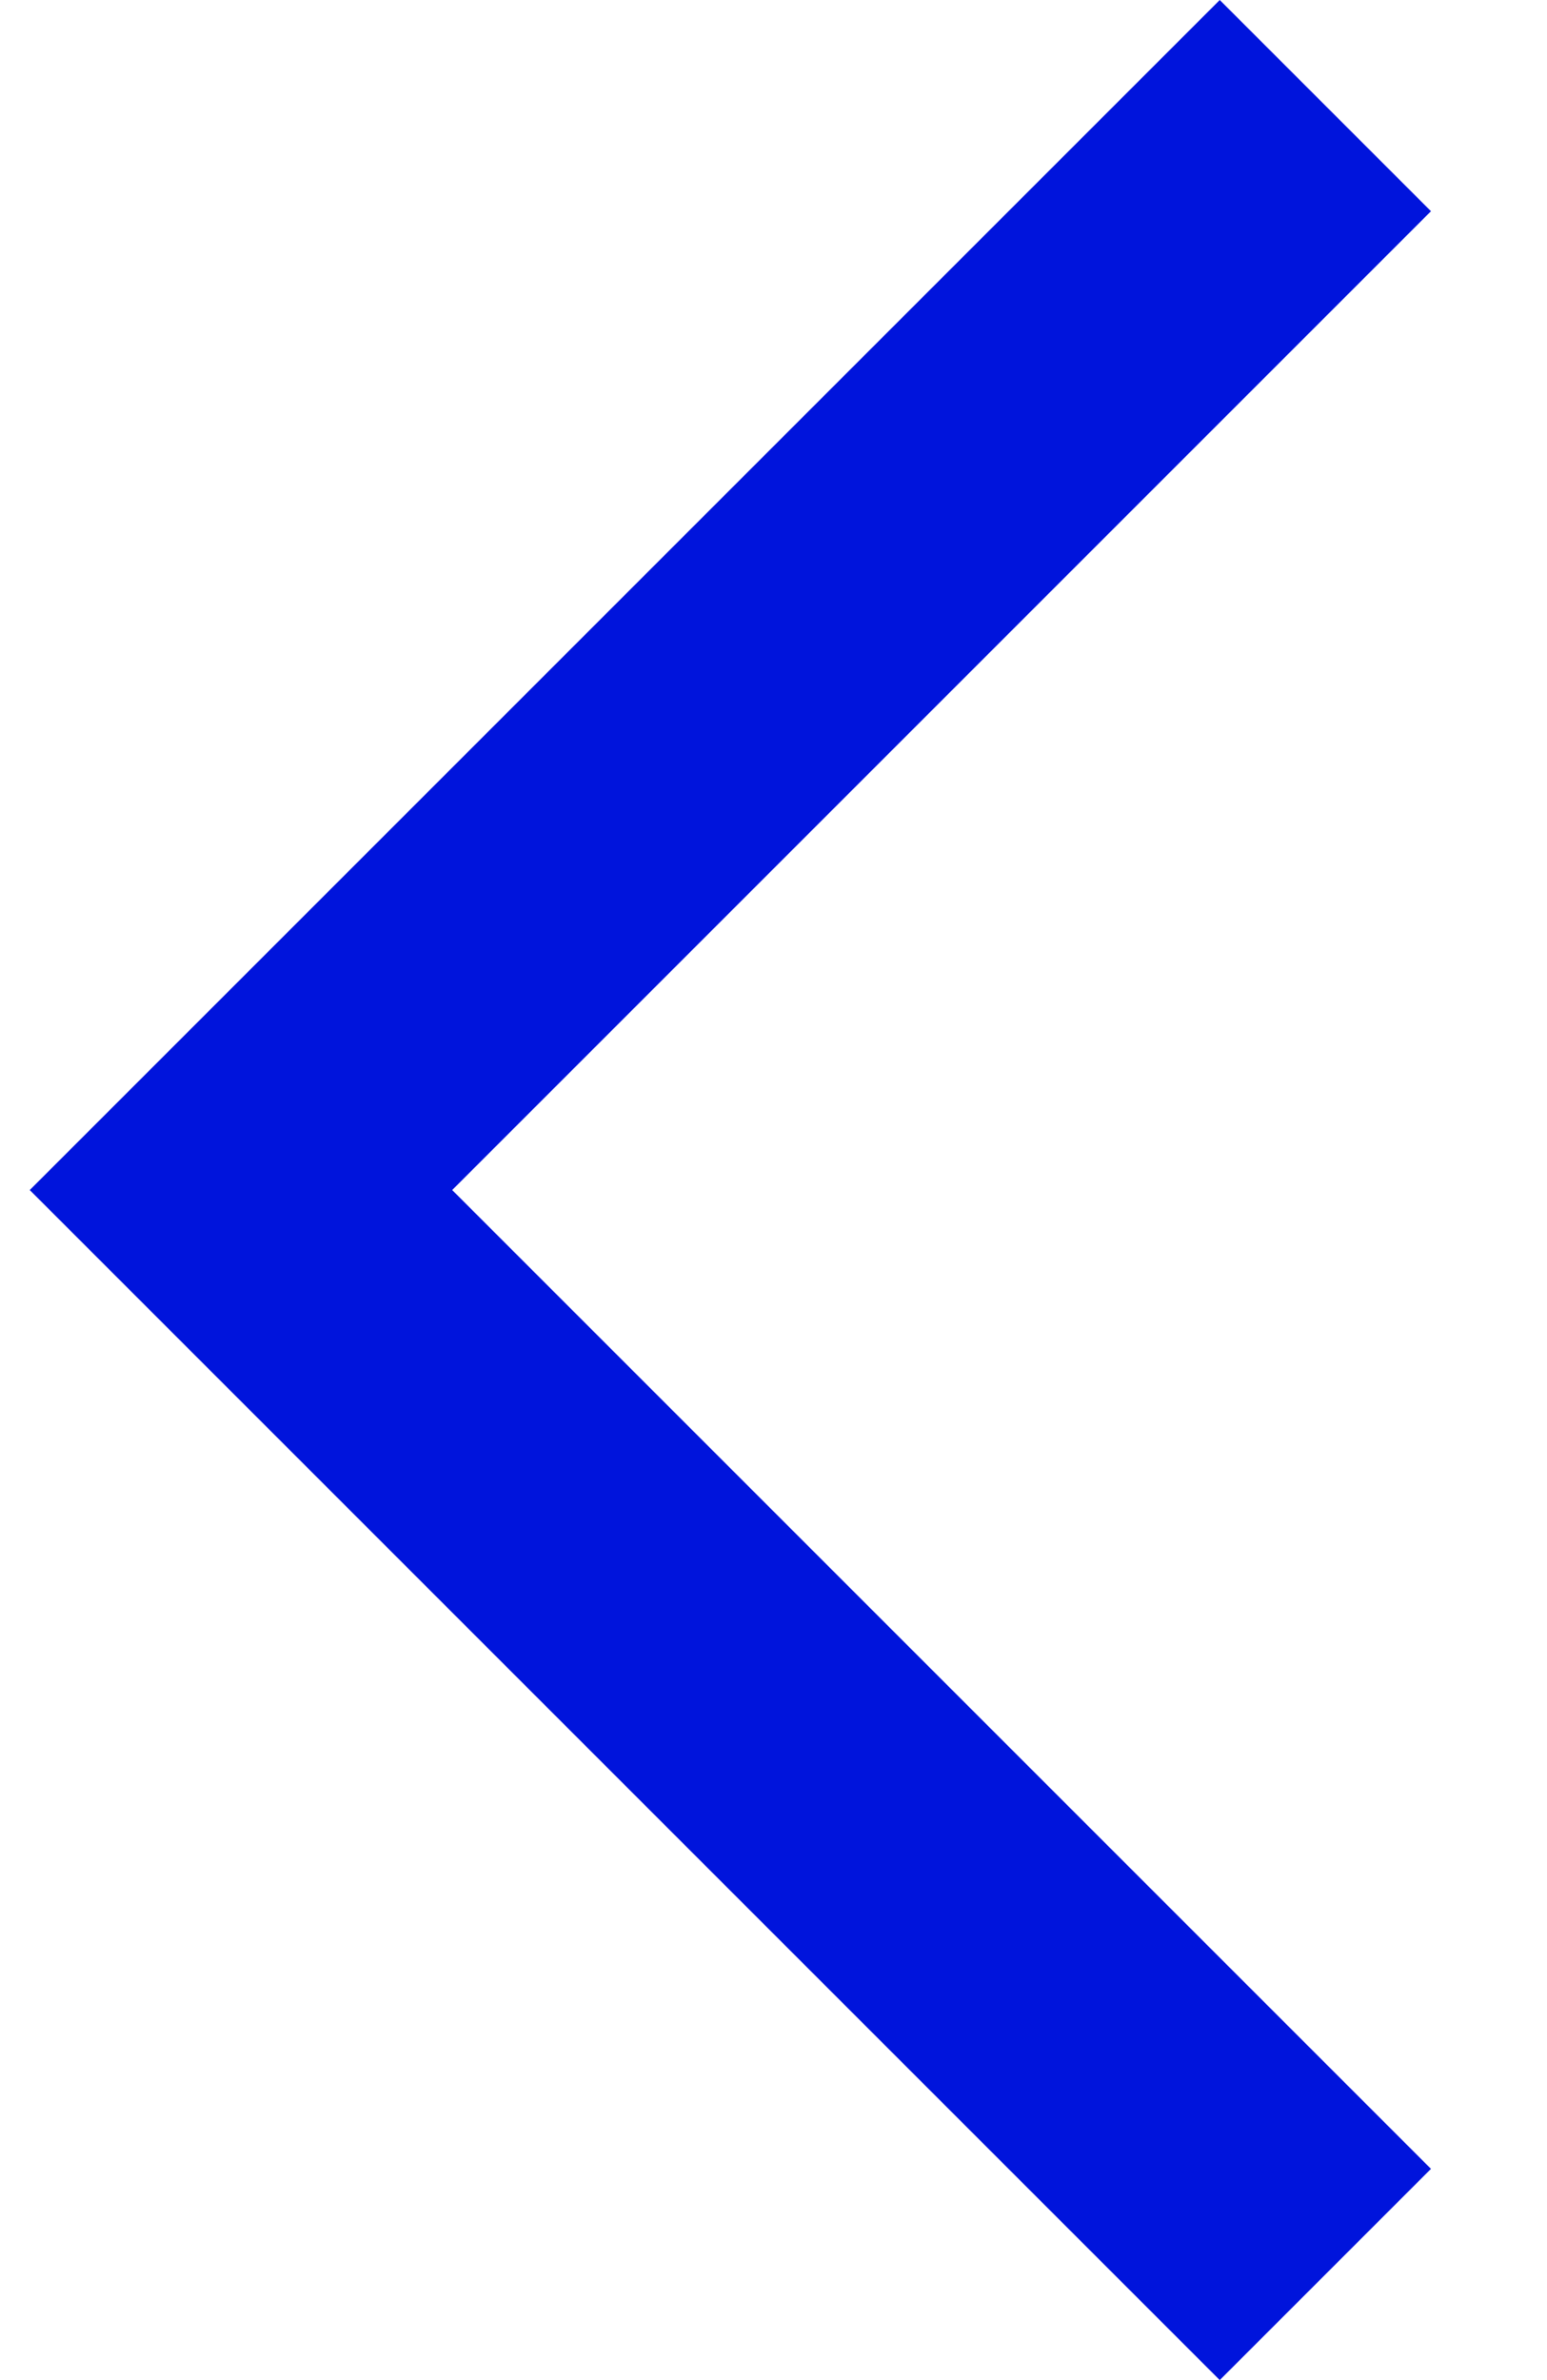
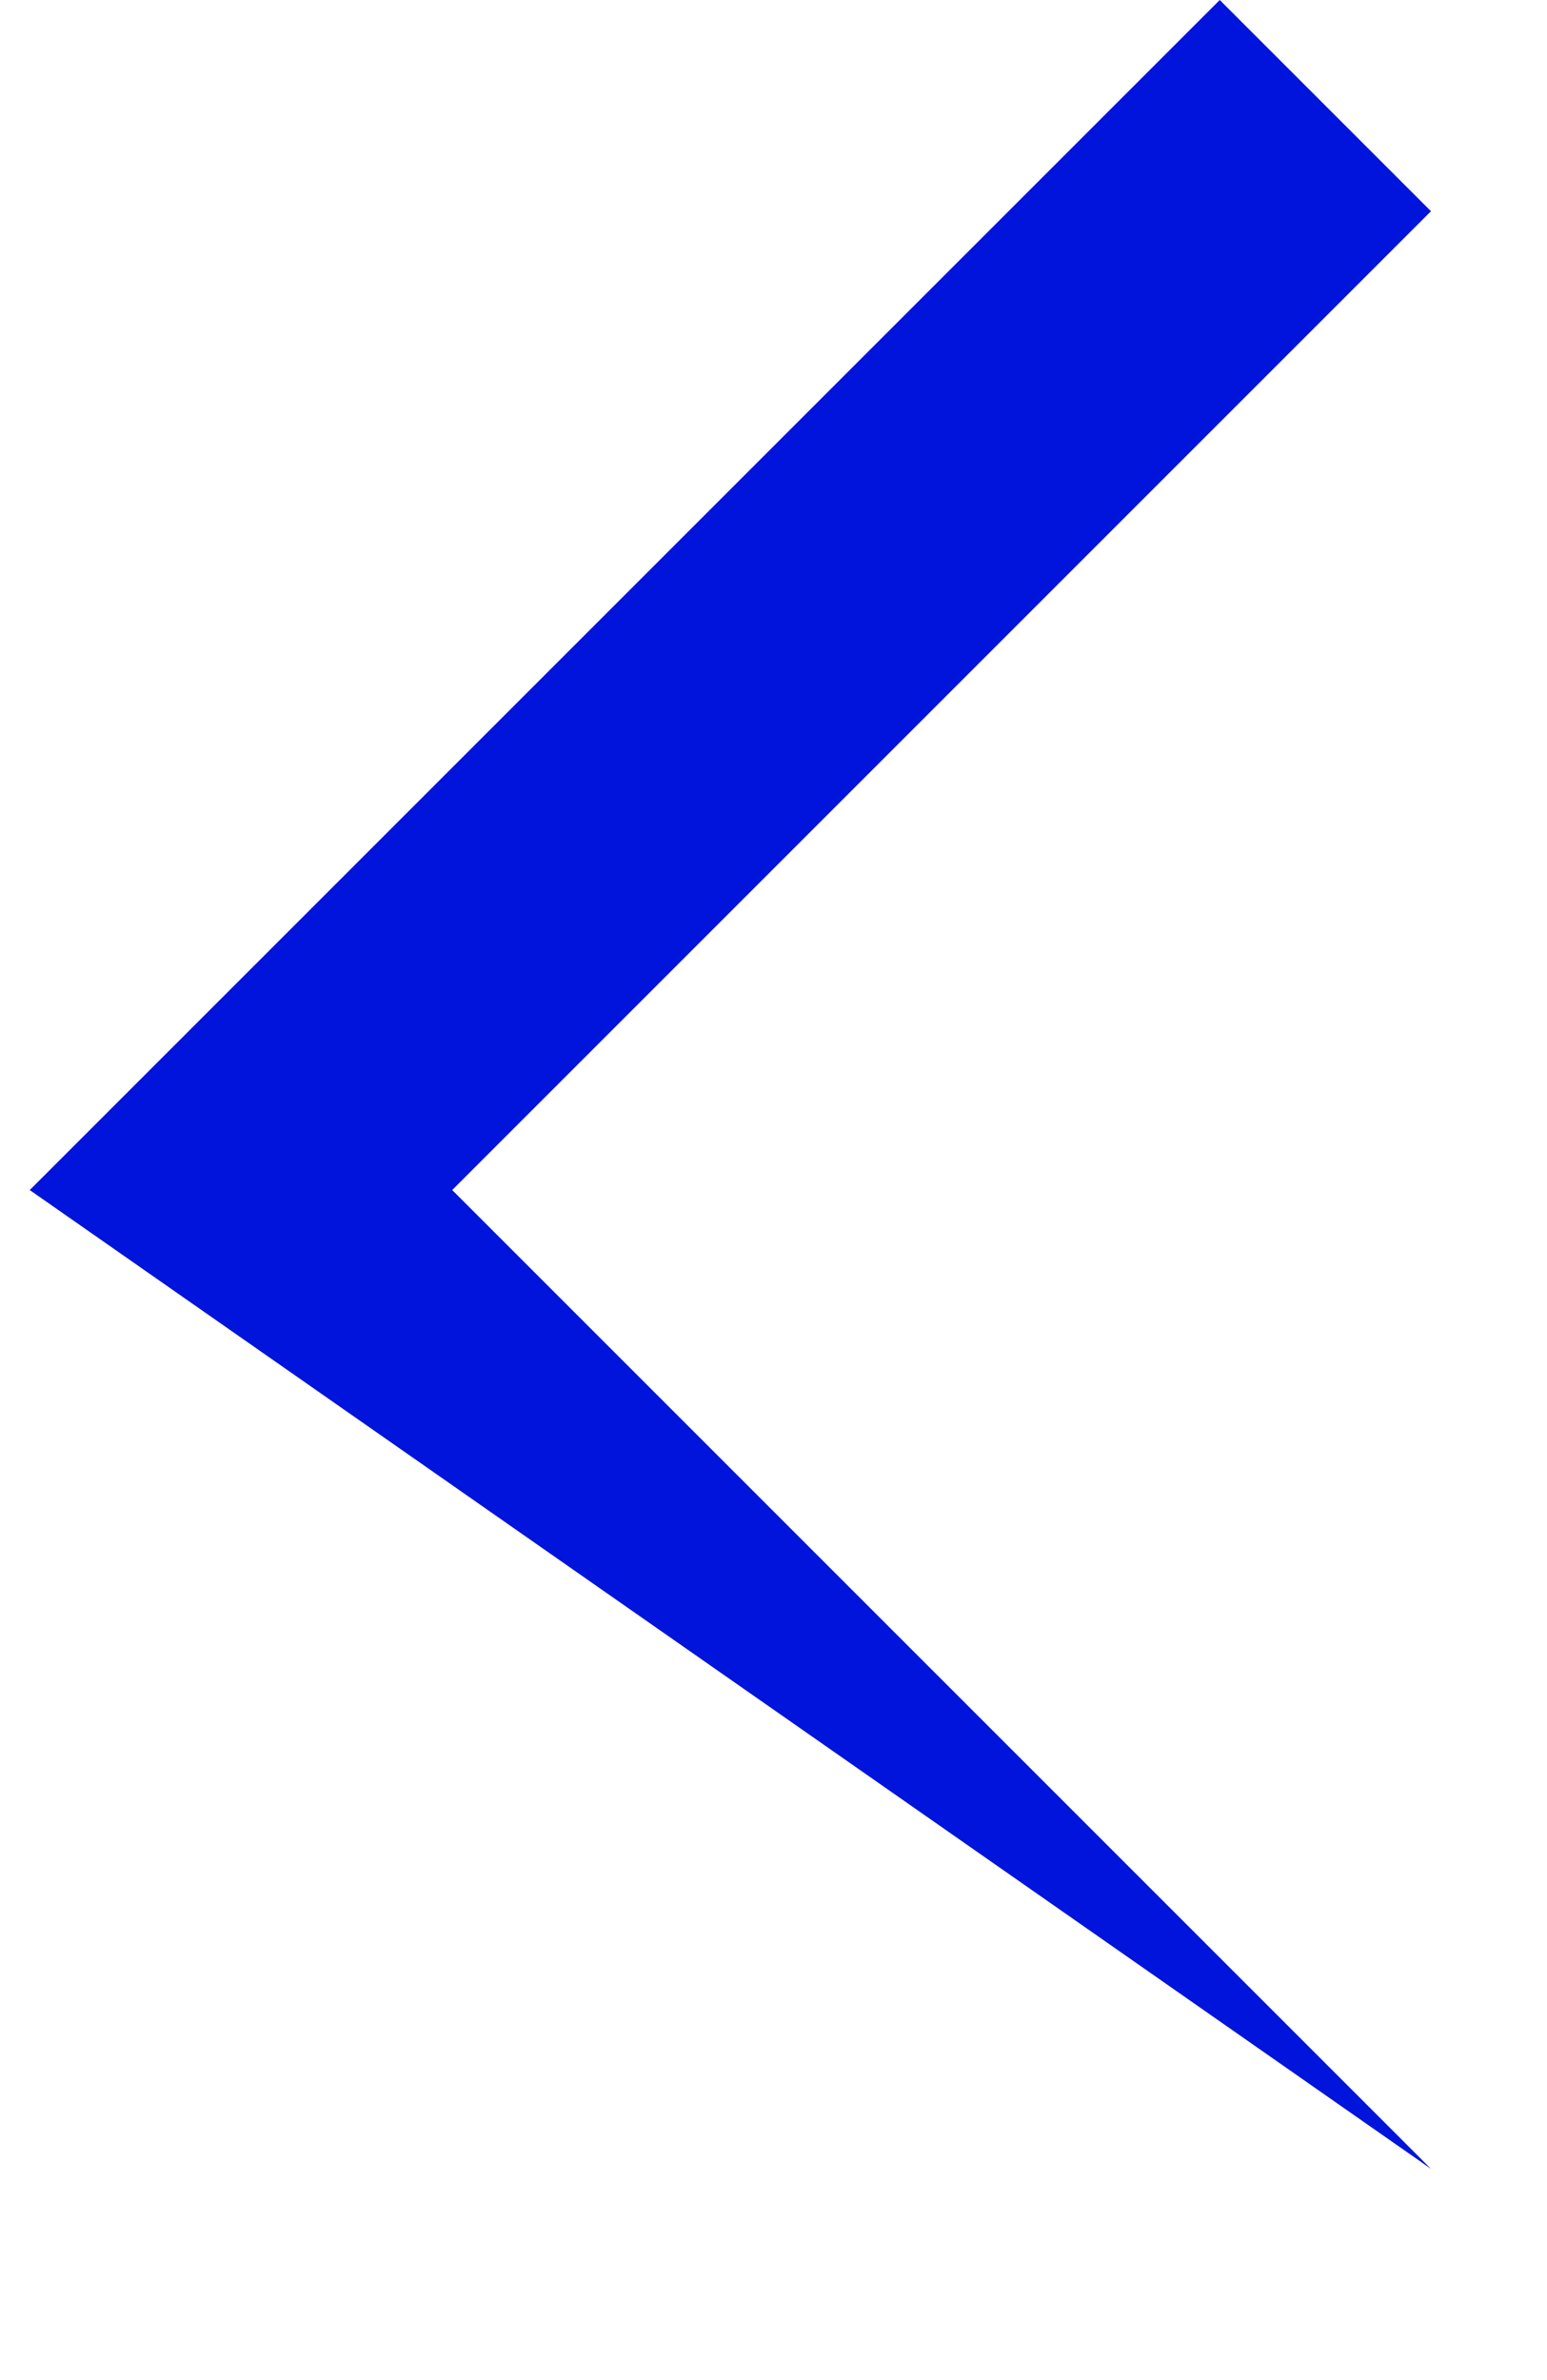
<svg xmlns="http://www.w3.org/2000/svg" width="13" height="20" viewBox="0 0 13 20" fill="none">
-   <path d="M10.25 1.55175e-07L12.025 1.775L3.8 10L12.025 18.225L10.25 20L0.25 10L10.25 1.55175e-07Z" fill="#0014DC" />
+   <path d="M10.25 1.55175e-07L12.025 1.775L3.8 10L12.025 18.225L0.25 10L10.25 1.55175e-07Z" fill="#0014DC" />
</svg>